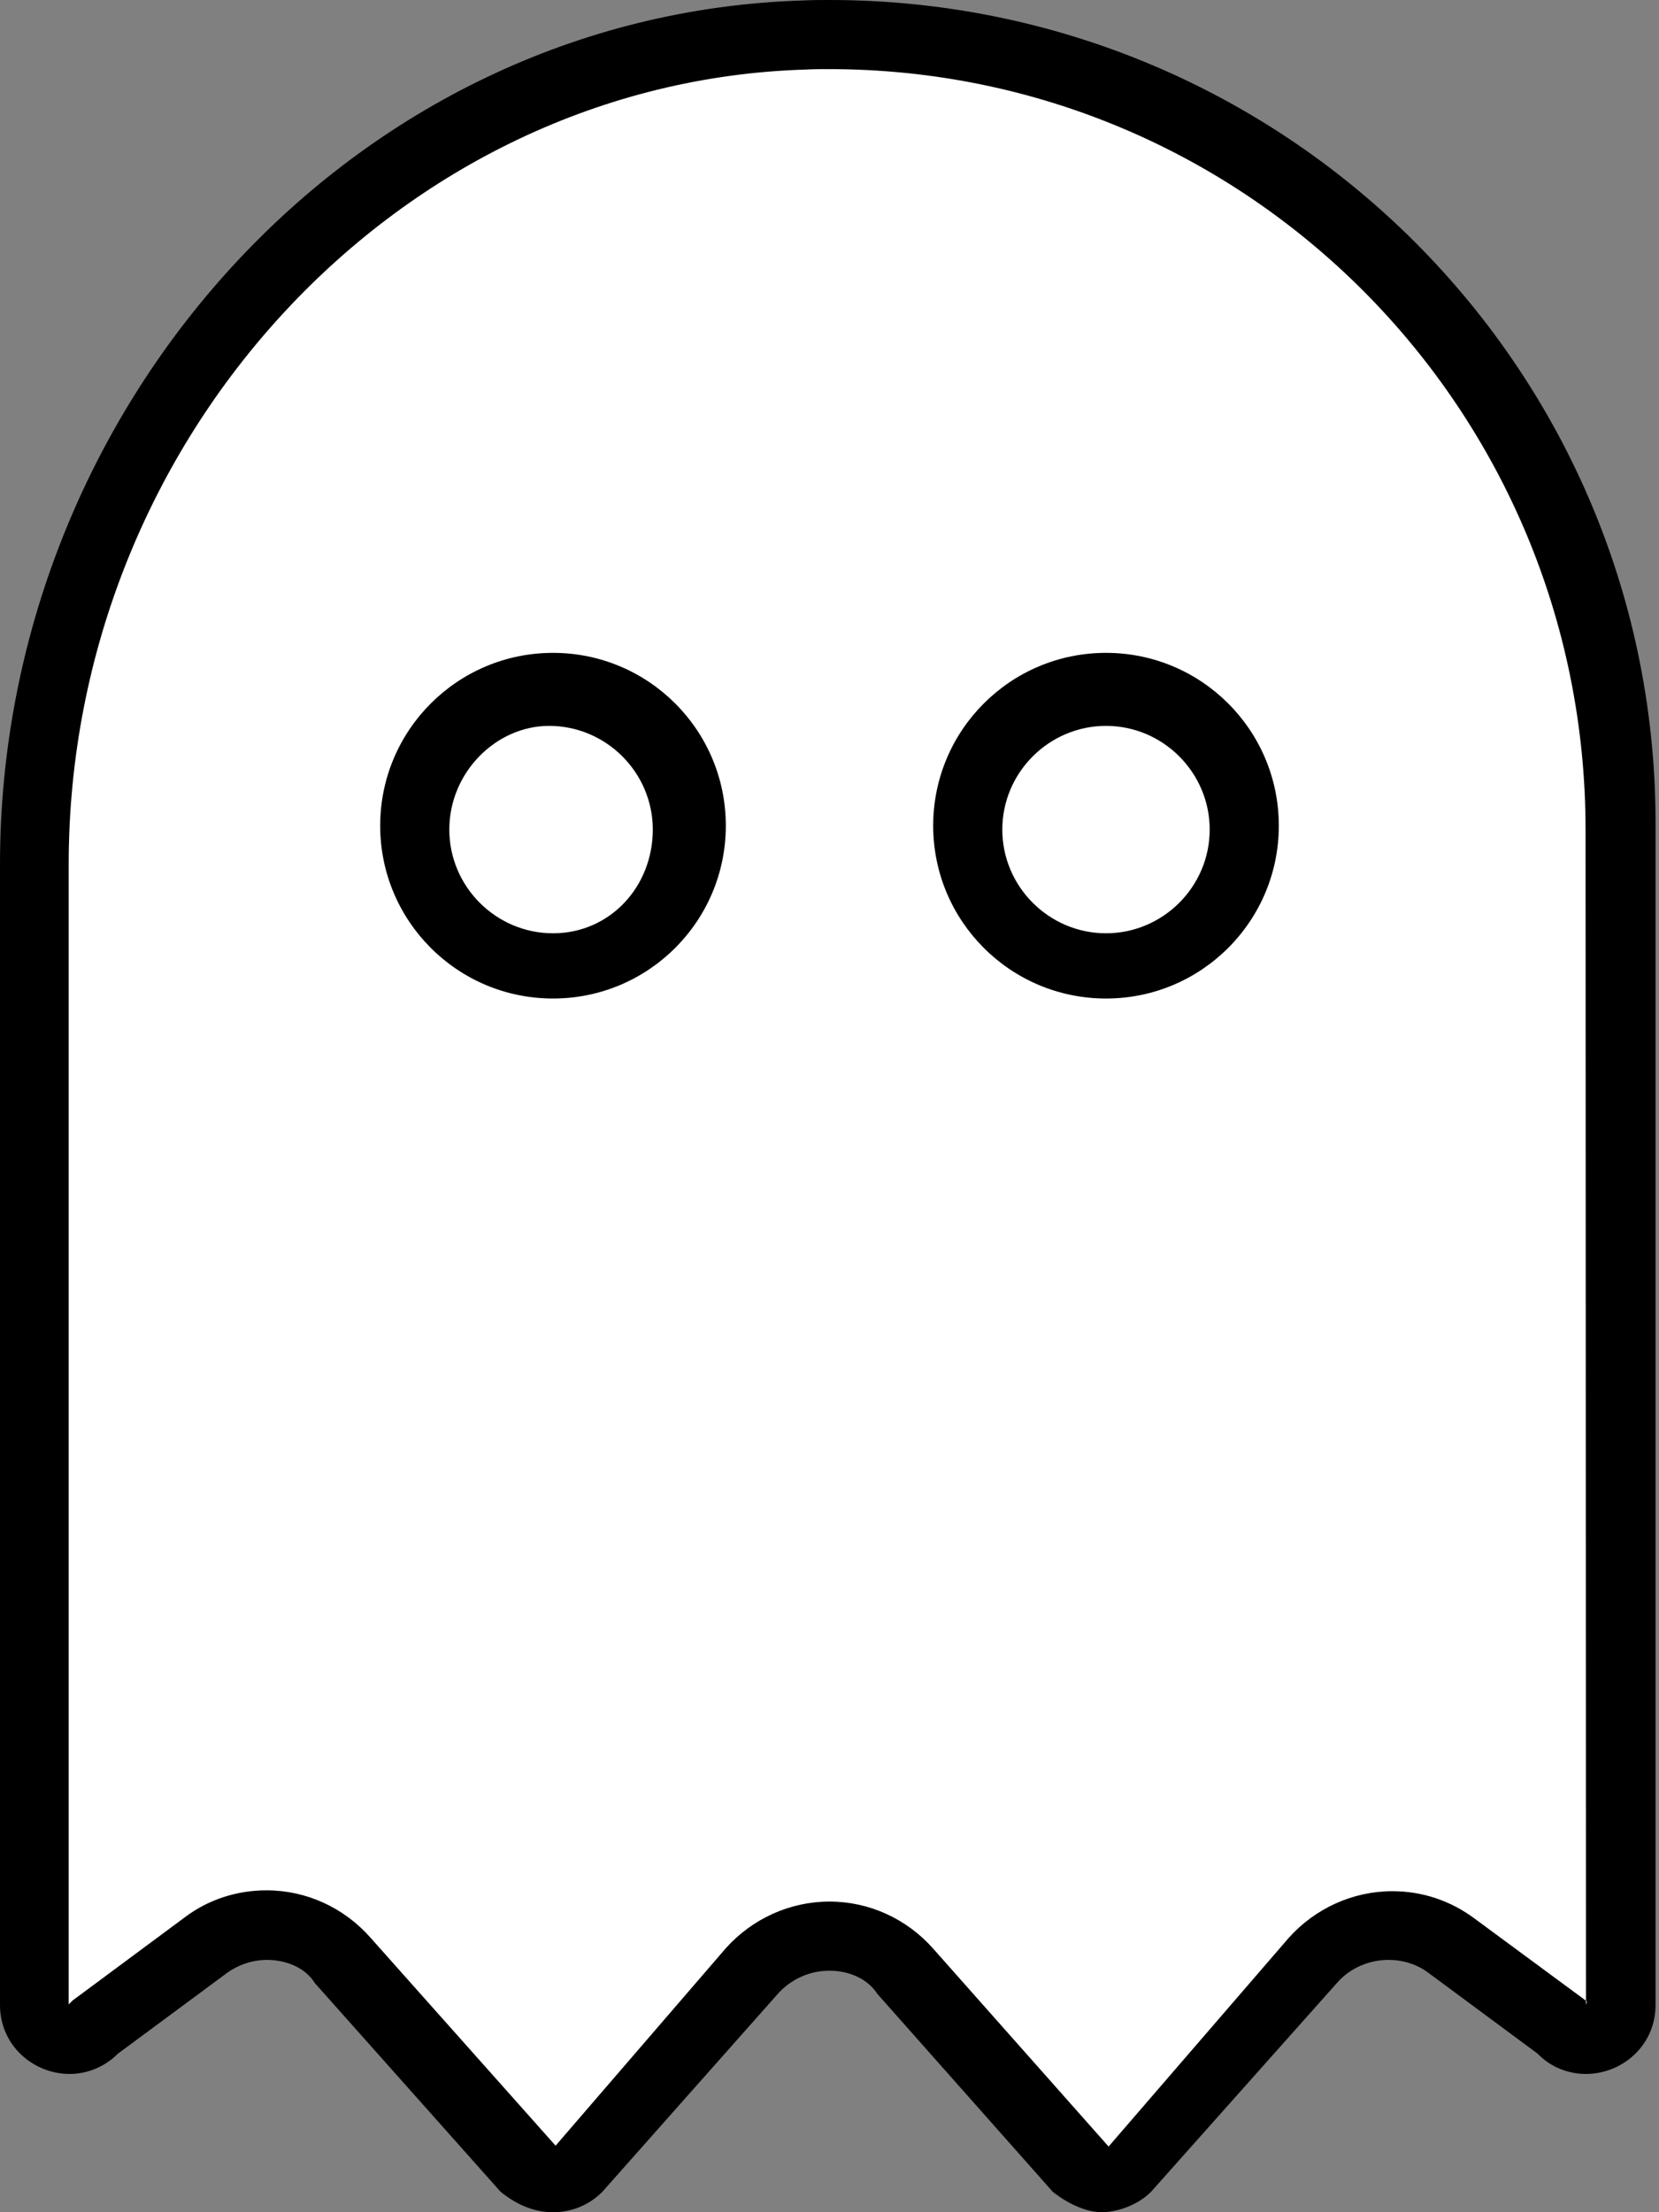
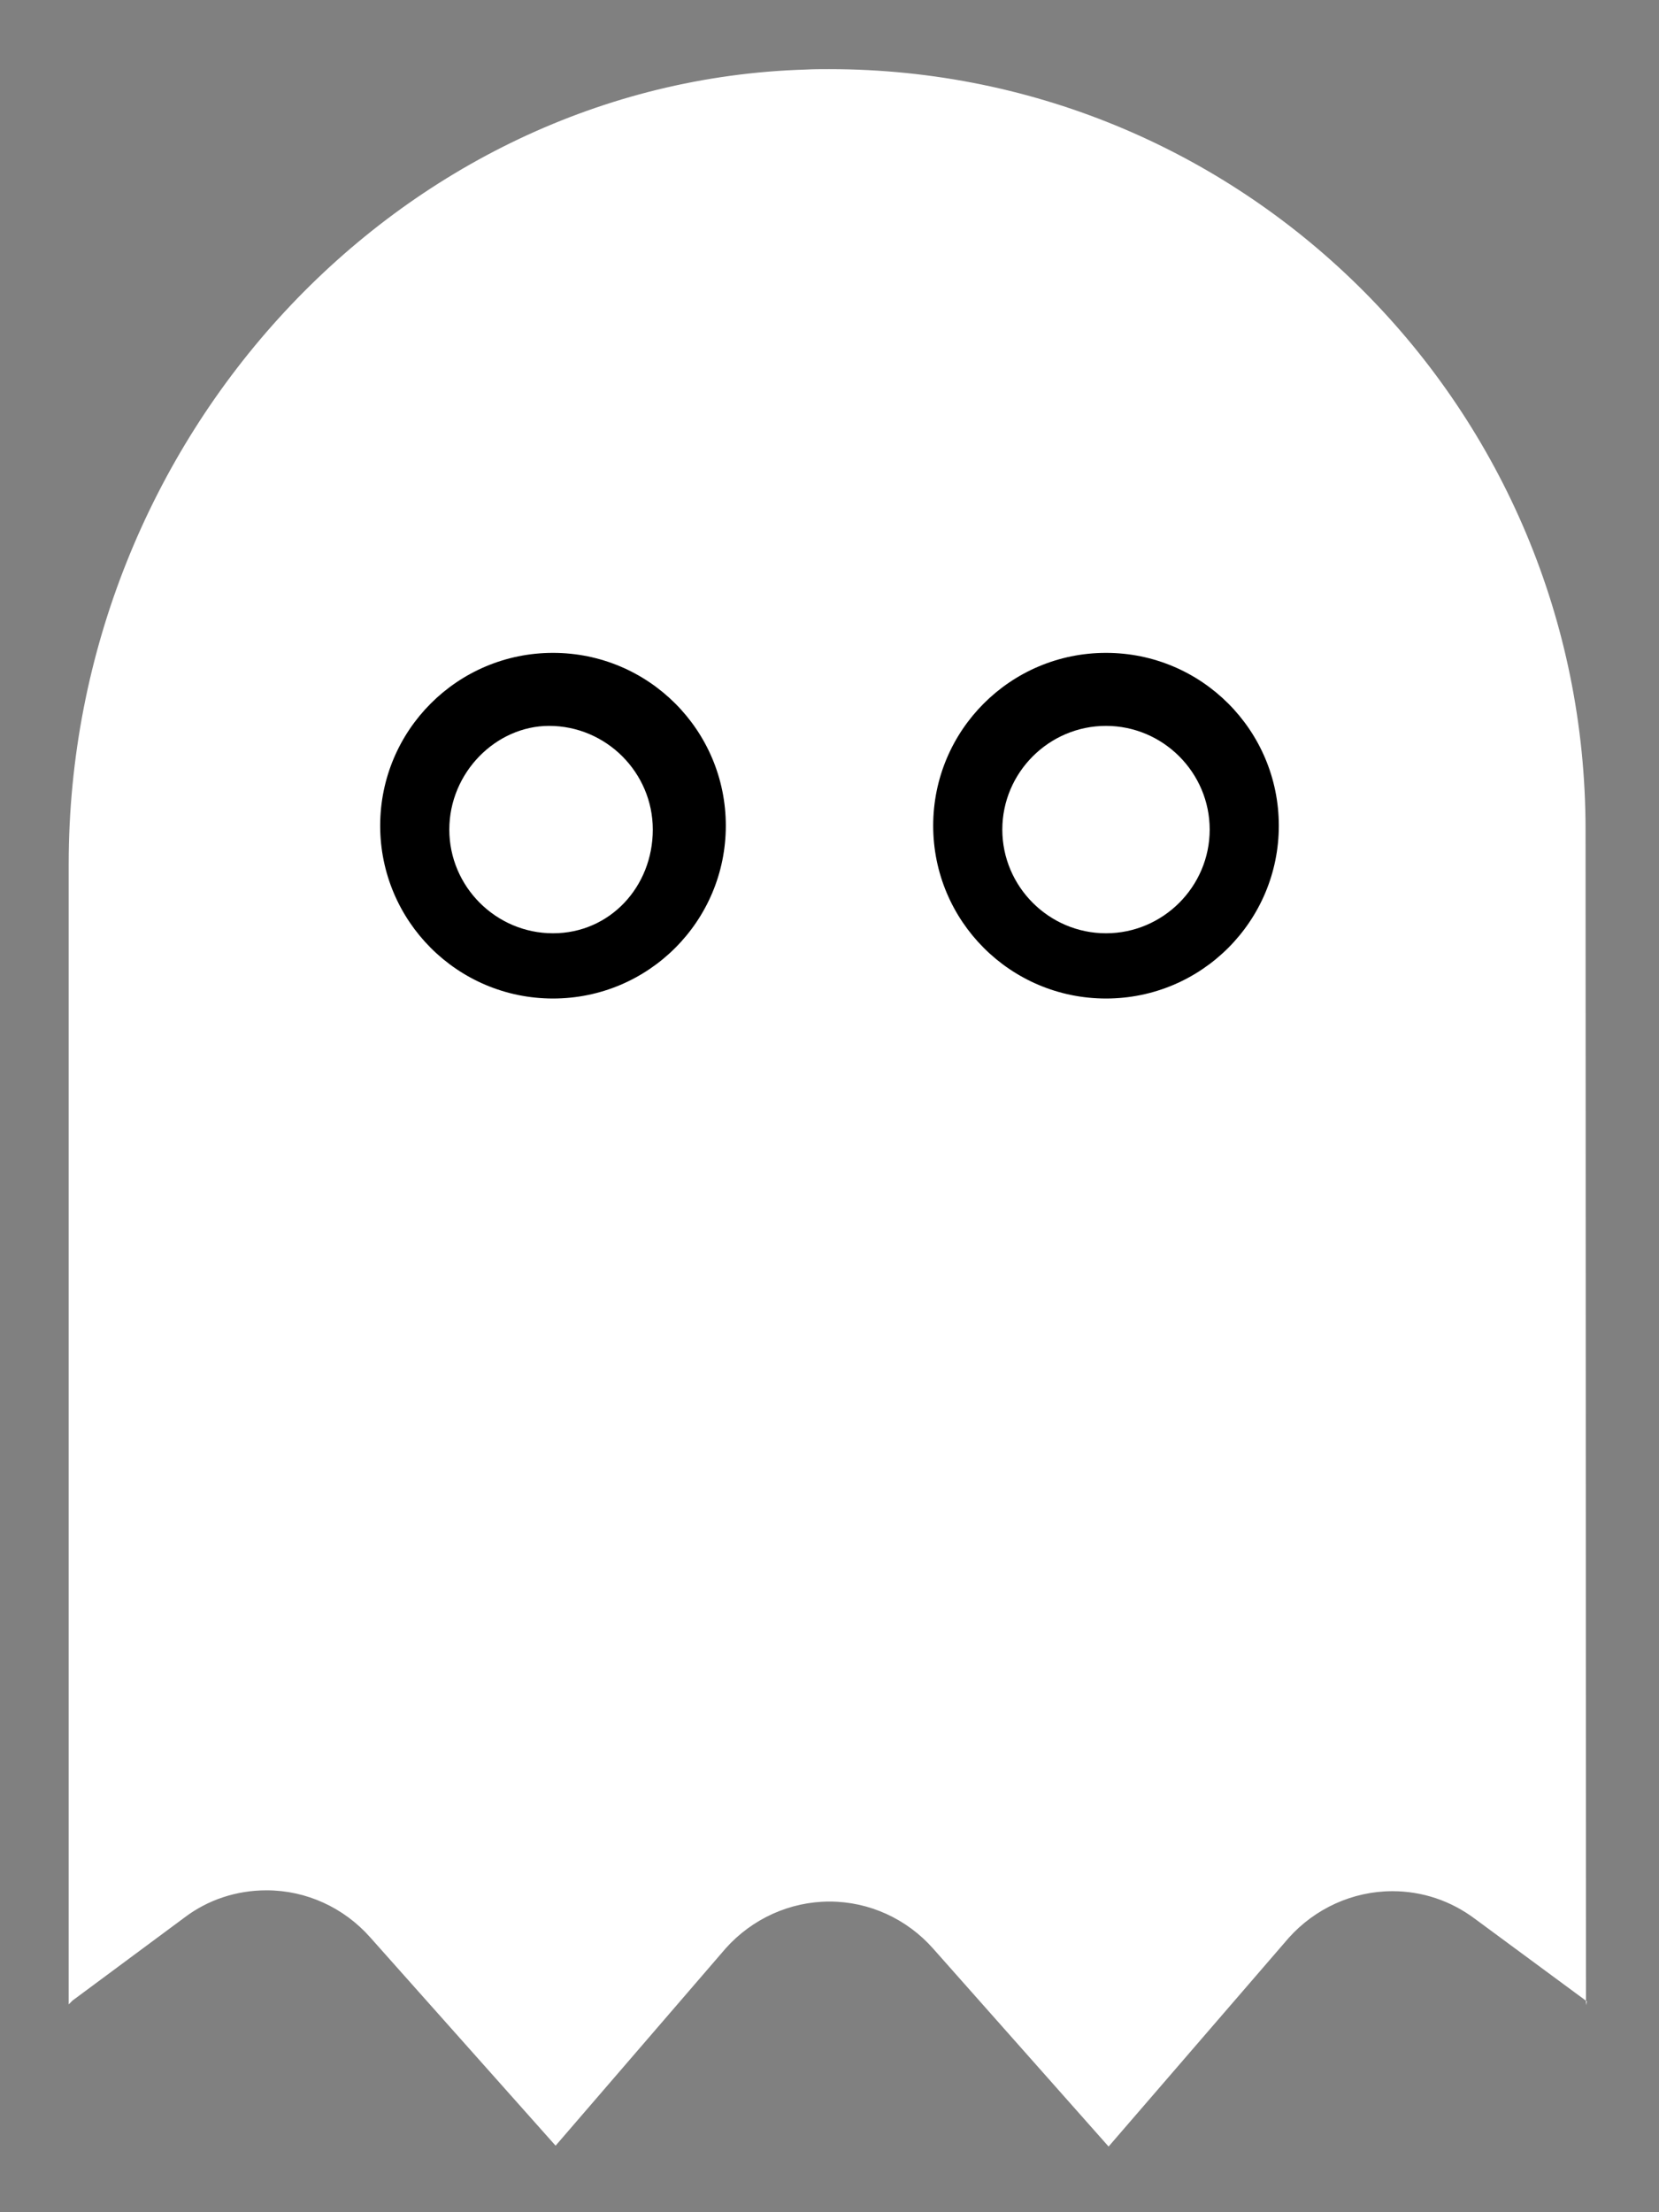
<svg xmlns="http://www.w3.org/2000/svg" version="1.1" id="Layer_1" x="0px" y="0px" viewBox="0 0 384 512" style="enable-background:new 0 0 384 512;" xml:space="preserve">
  <rect x="0" y="0" width="384" height="512" fill="#808080" stroke="none" />
  <style type="text/css">
	.st0{fill:#FFFFFF;}
</style>
-   <path d="M192,0c-2,0-3.9,0-5.9,0.1C81,3.2,0,94.9,0,200v264c0,9.6,7.9,16,16.1,16c3.9,0,8-1.5,11.2-4.7l25-18.5  c2.8-2.1,6.2-3.2,9.5-3.2c4.4,0,8.9,1.8,11.1,5.4l43,48.3c4,3.2,8,4.7,12.1,4.7c4.1,0,8.2-1.5,11.4-4.7l40.6-45.8  c3.2-3.6,7.6-5.4,12-5.4s8.8,1.8,11.1,5.4l40.6,45.8c4.1,3.2,8.2,4.7,11.4,4.7s8.1-1.5,11.3-4.7l43-48.3c3.1-3.6,7.6-5.4,12-5.4  c3.3,0,6.7,1,9.5,3.2l25,18.5c3.2,3.3,7.3,4.7,11.2,4.7c8.2,0,16.1-6.4,16.1-16V192C384,85.9,298.1,0,192,0z" />
  <path class="st0" d="M367.3,463.2l-25.9-19.1c-5.6-4.2-12.2-6.4-19.1-6.4c-9.2,0-17.9,4-24,10.8l-41.7,48.3L216,451  c-6.1-6.9-14.8-10.9-24-10.9c-9.2,0-17.9,4-24,10.8l-39.4,45.7l-42.9-48.2c-6.1-6.9-14.8-10.9-24-10.9c-7,0-13.6,2.2-19,6.3  l-25.9,19.2l-0.9,0.9V200c0-98.6,76.5-181.1,170.6-183.9c1.8-0.1,3.6-0.1,5.4-0.1c97,0,175.1,78.9,175.1,176l0.1,272.1L367.3,463.2z  " />
-   <path d="M256,151.1c-22.1,0-40,17.9-40,40s17.9,40,40,40c22.1,0,40-17.9,40-40S278.1,151.1,256,151.1z M256,216  c-13.2,0-24-10.8-24-24s10.8-24,24-24s24,10.8,24,24S269.2,216,256,216z M128,151.1c-22.1,0-40,17.9-40,40s17.9,40,40,40  c22.1,0,40-17.9,40-40S150.1,151.1,128,151.1z M128,216c-13.2,0-24-10.8-24-24s10.8-24,23.1-24c13.2,0,24,10.8,24,24  S141.2,216,128,216z" />
+   <path d="M256,151.1c-22.1,0-40,17.9-40,40s17.9,40,40,40c22.1,0,40-17.9,40-40S278.1,151.1,256,151.1z M256,216  c-13.2,0-24-10.8-24-24s10.8-24,24-24s24,10.8,24,24S269.2,216,256,216M128,151.1c-22.1,0-40,17.9-40,40s17.9,40,40,40  c22.1,0,40-17.9,40-40S150.1,151.1,128,151.1z M128,216c-13.2,0-24-10.8-24-24s10.8-24,23.1-24c13.2,0,24,10.8,24,24  S141.2,216,128,216z" />
</svg>